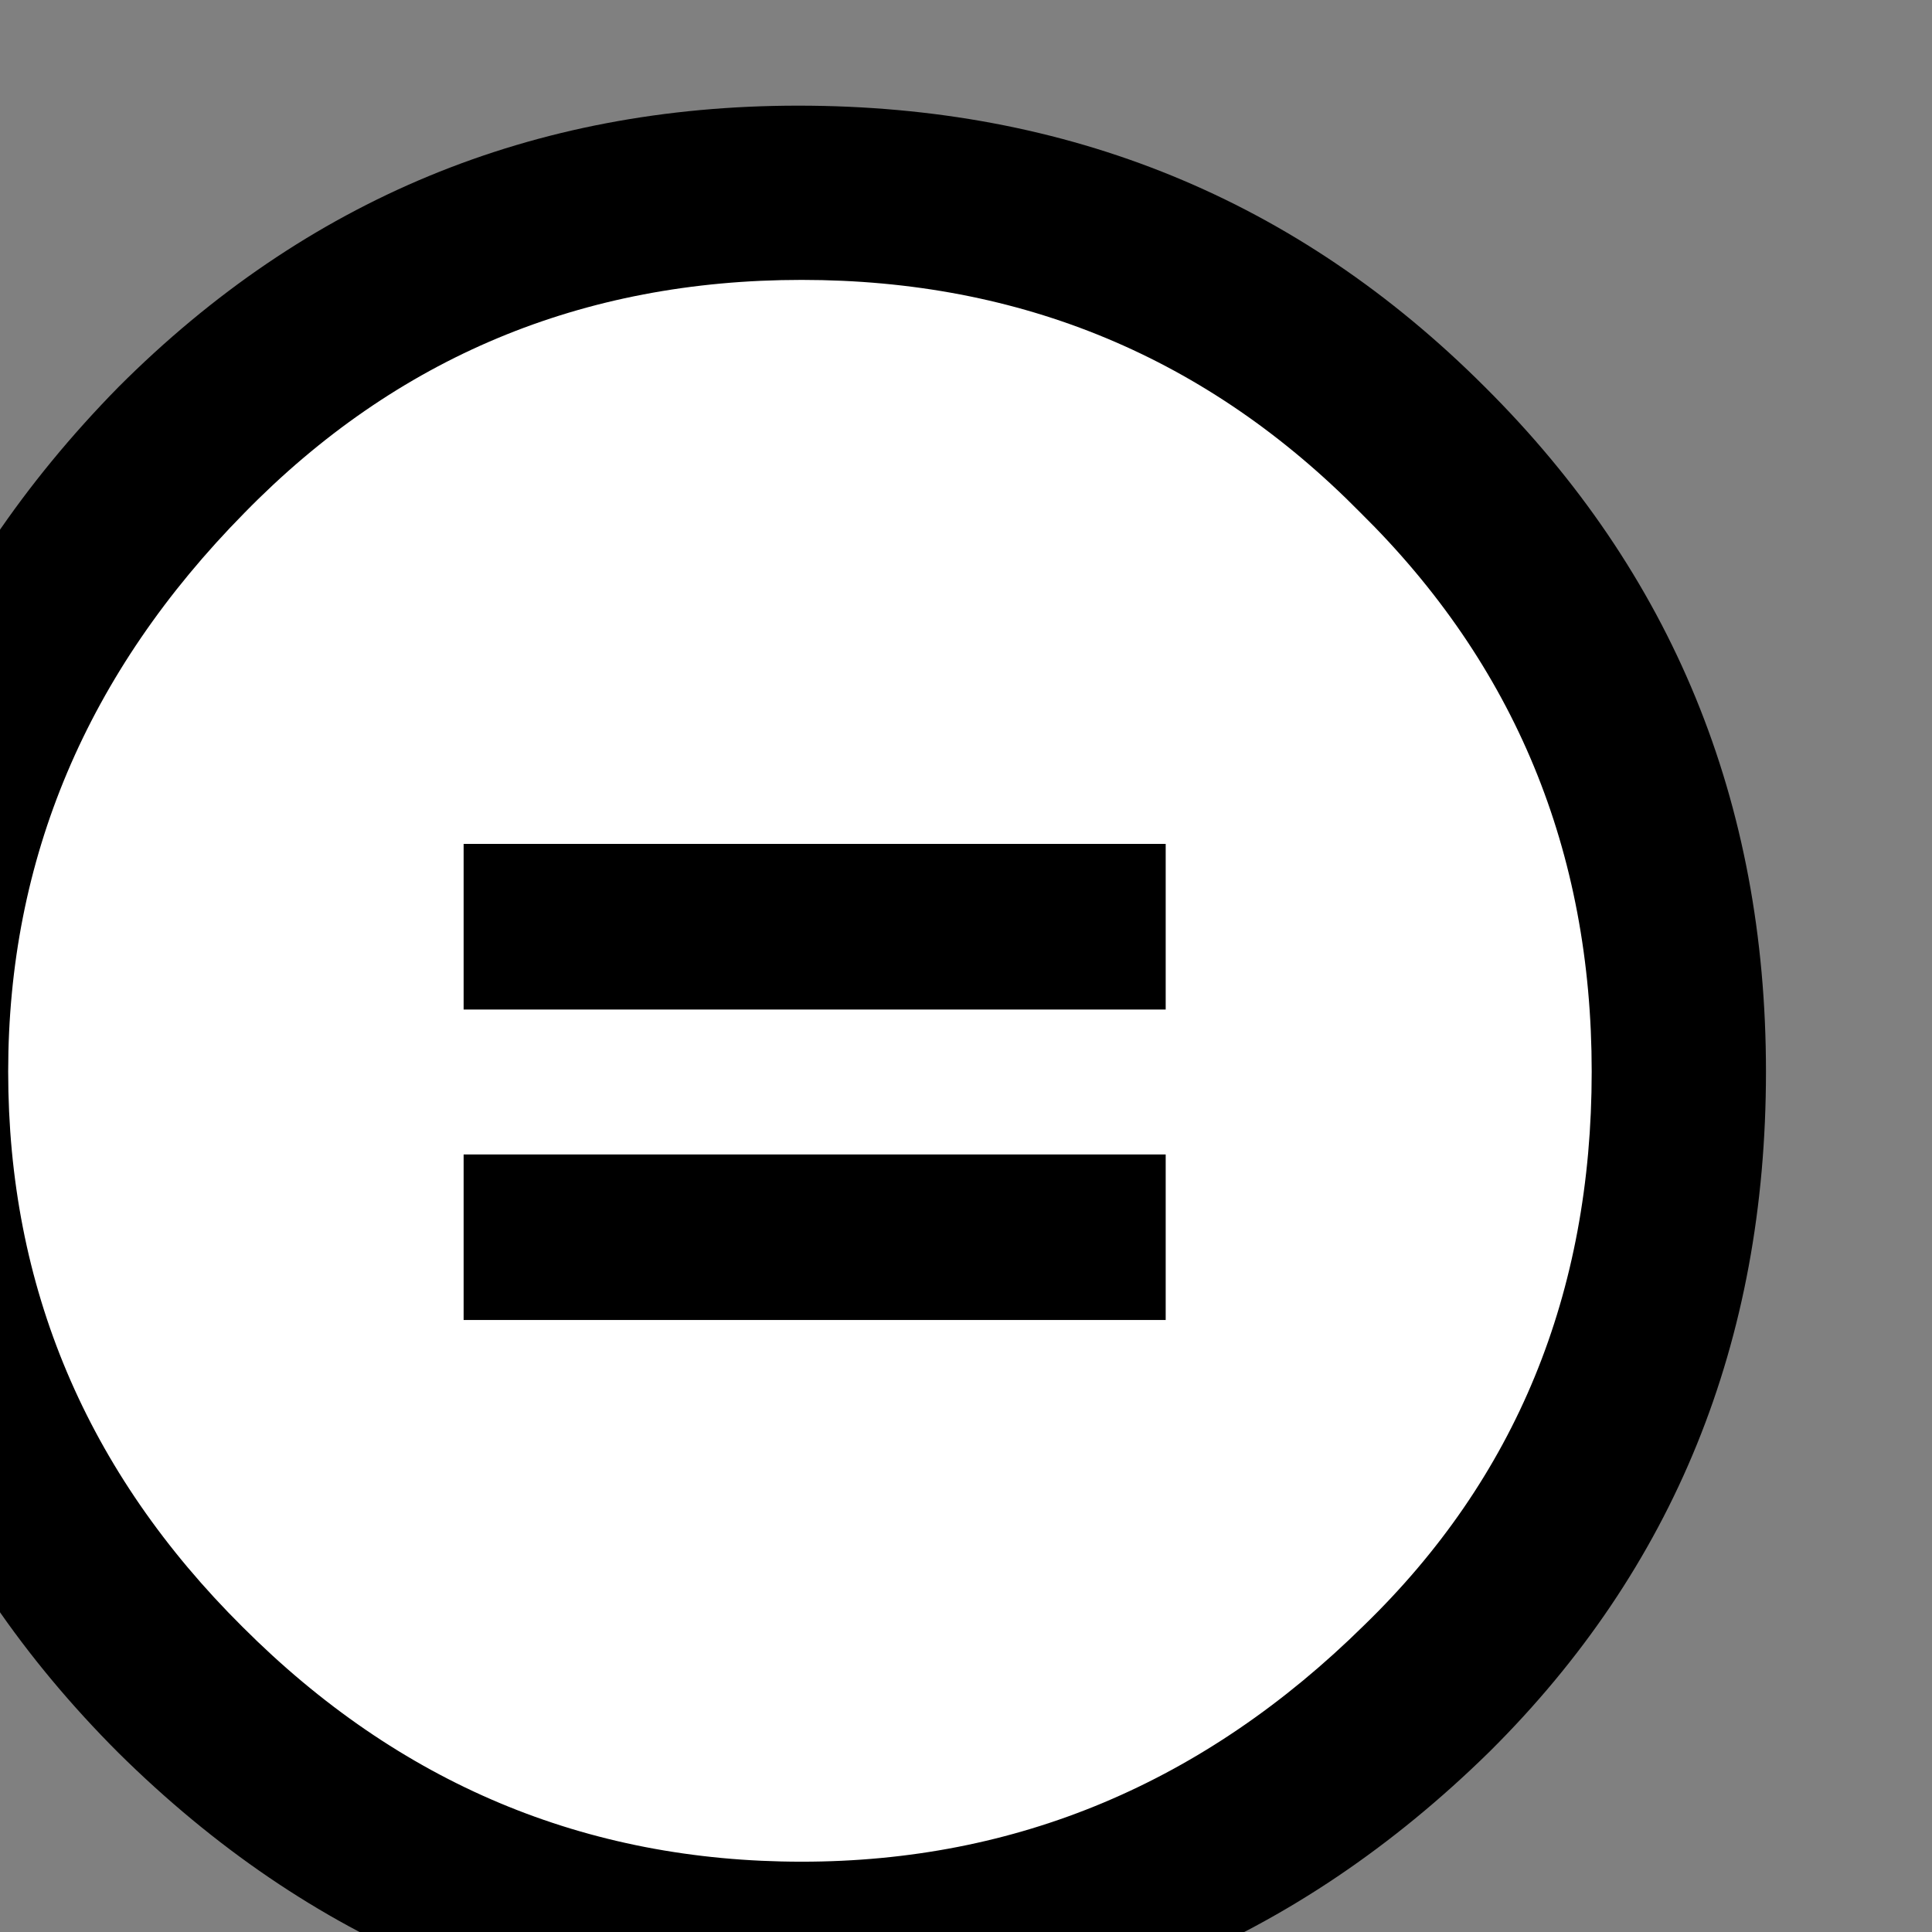
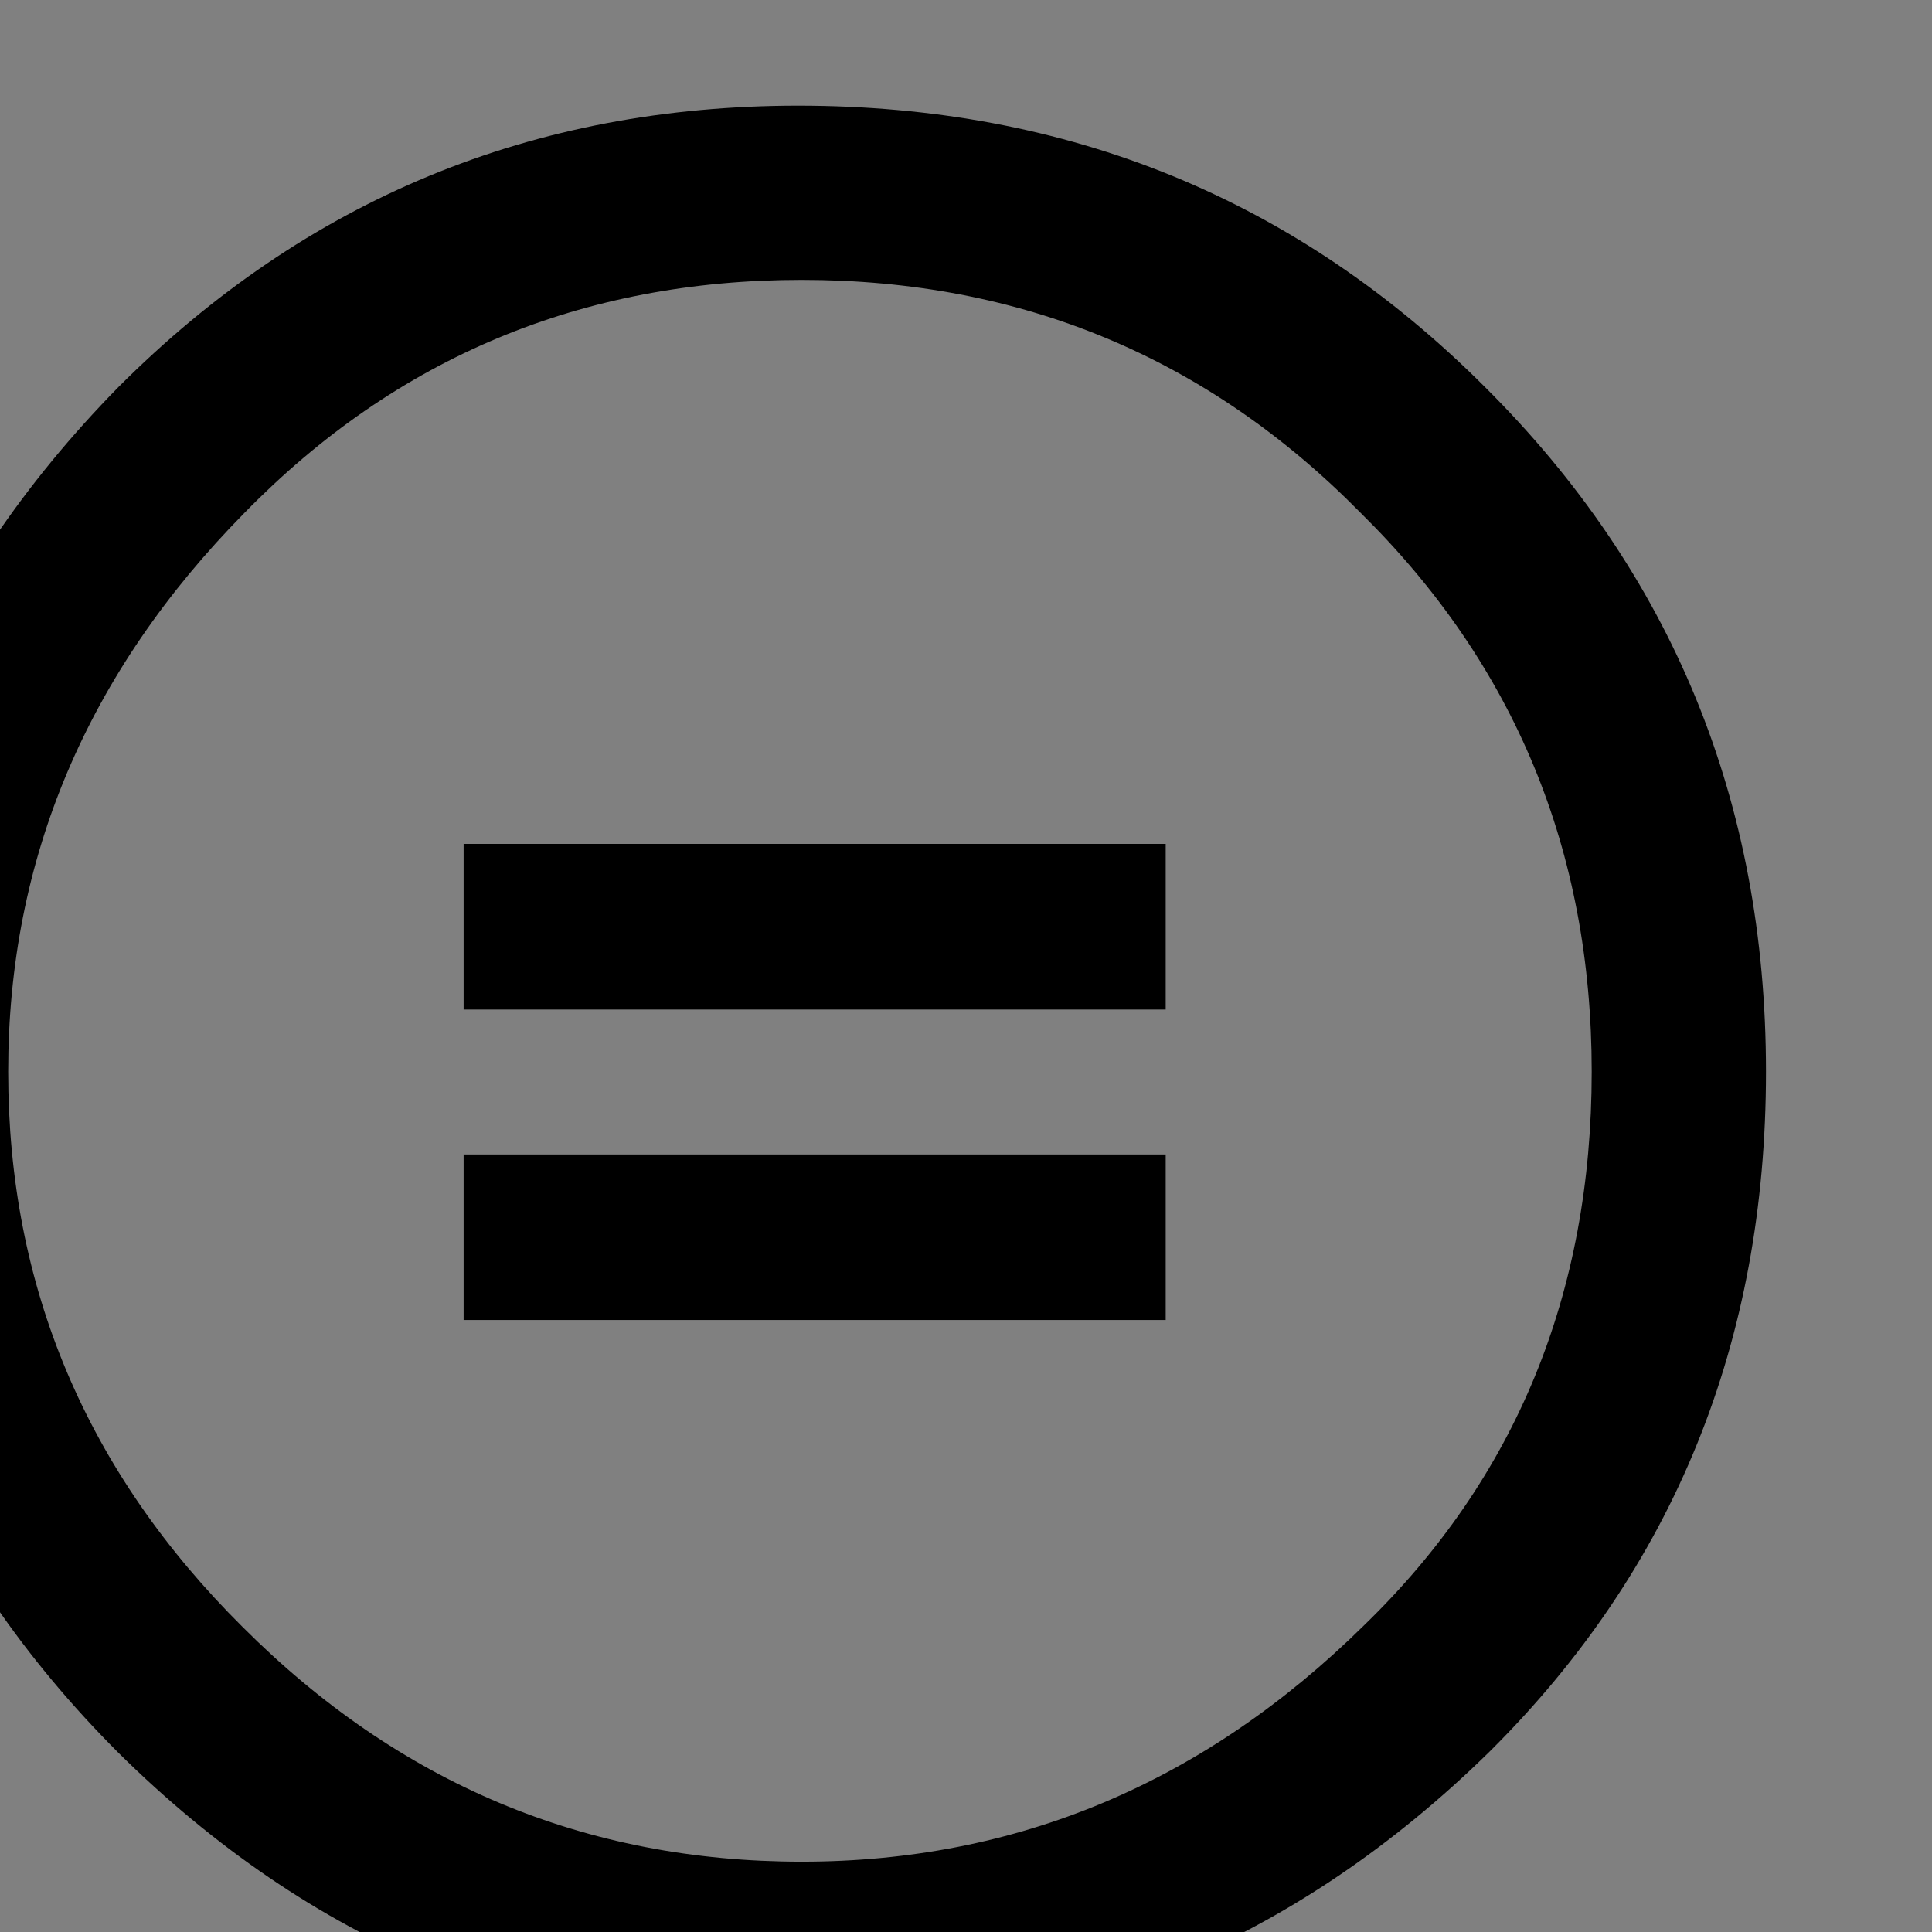
<svg xmlns="http://www.w3.org/2000/svg" version="1.0" id="Layer_1" x="0px" y="0px" width="64px" height="64px" viewBox="11 -7 64 64" enable-background="new 11 -7 64 64" xml:space="preserve">
  <rect x="11" y="-7" width="64" height="64" fill="#808080" stroke="none" />
  <g>
-     <circle fill="#FFFFFF" cx="37.564" cy="28.288" r="29.013">
-   </circle>
    <g>
-       <path d="M37.443-3.5c8.951,0,16.531,3.105,22.742,9.315C66.393,11.987,69.5,19.548,69.5,28.5c0,8.954-3.049,16.457-9.145,22.514    C53.918,57.338,46.279,60.5,37.443,60.5c-8.649,0-16.153-3.143-22.514-9.43C8.644,44.786,5.5,37.264,5.5,28.501    c0-8.723,3.144-16.285,9.429-22.685C21.138-0.395,28.643-3.5,37.443-3.5z M37.557,2.272c-7.276,0-13.428,2.572-18.457,7.715    c-5.22,5.296-7.829,11.467-7.829,18.513c0,7.125,2.59,13.257,7.77,18.4c5.181,5.182,11.352,7.771,18.514,7.771    c7.123,0,13.334-2.608,18.629-7.828c5.029-4.876,7.543-10.989,7.543-18.343c0-7.313-2.553-13.485-7.656-18.513    C51.004,4.842,44.832,2.272,37.557,2.272z M49.615,20.956v5.486H26.358v-5.486H49.615z M49.615,31.243v5.483H26.358v-5.483H49.615    z">
+       <path d="M37.443-3.5c8.951,0,16.531,3.105,22.742,9.315C66.393,11.987,69.5,19.548,69.5,28.5c0,8.954-3.049,16.457-9.145,22.514    C53.918,57.338,46.279,60.5,37.443,60.5c-8.649,0-16.153-3.143-22.514-9.43C8.644,44.786,5.5,37.264,5.5,28.501    c0-8.723,3.144-16.285,9.429-22.685C21.138-0.395,28.643-3.5,37.443-3.5M37.557,2.272c-7.276,0-13.428,2.572-18.457,7.715    c-5.22,5.296-7.829,11.467-7.829,18.513c0,7.125,2.59,13.257,7.77,18.4c5.181,5.182,11.352,7.771,18.514,7.771    c7.123,0,13.334-2.608,18.629-7.828c5.029-4.876,7.543-10.989,7.543-18.343c0-7.313-2.553-13.485-7.656-18.513    C51.004,4.842,44.832,2.272,37.557,2.272z M49.615,20.956v5.486H26.358v-5.486H49.615z M49.615,31.243v5.483H26.358v-5.483H49.615    z">
   </path>
    </g>
  </g>
</svg>